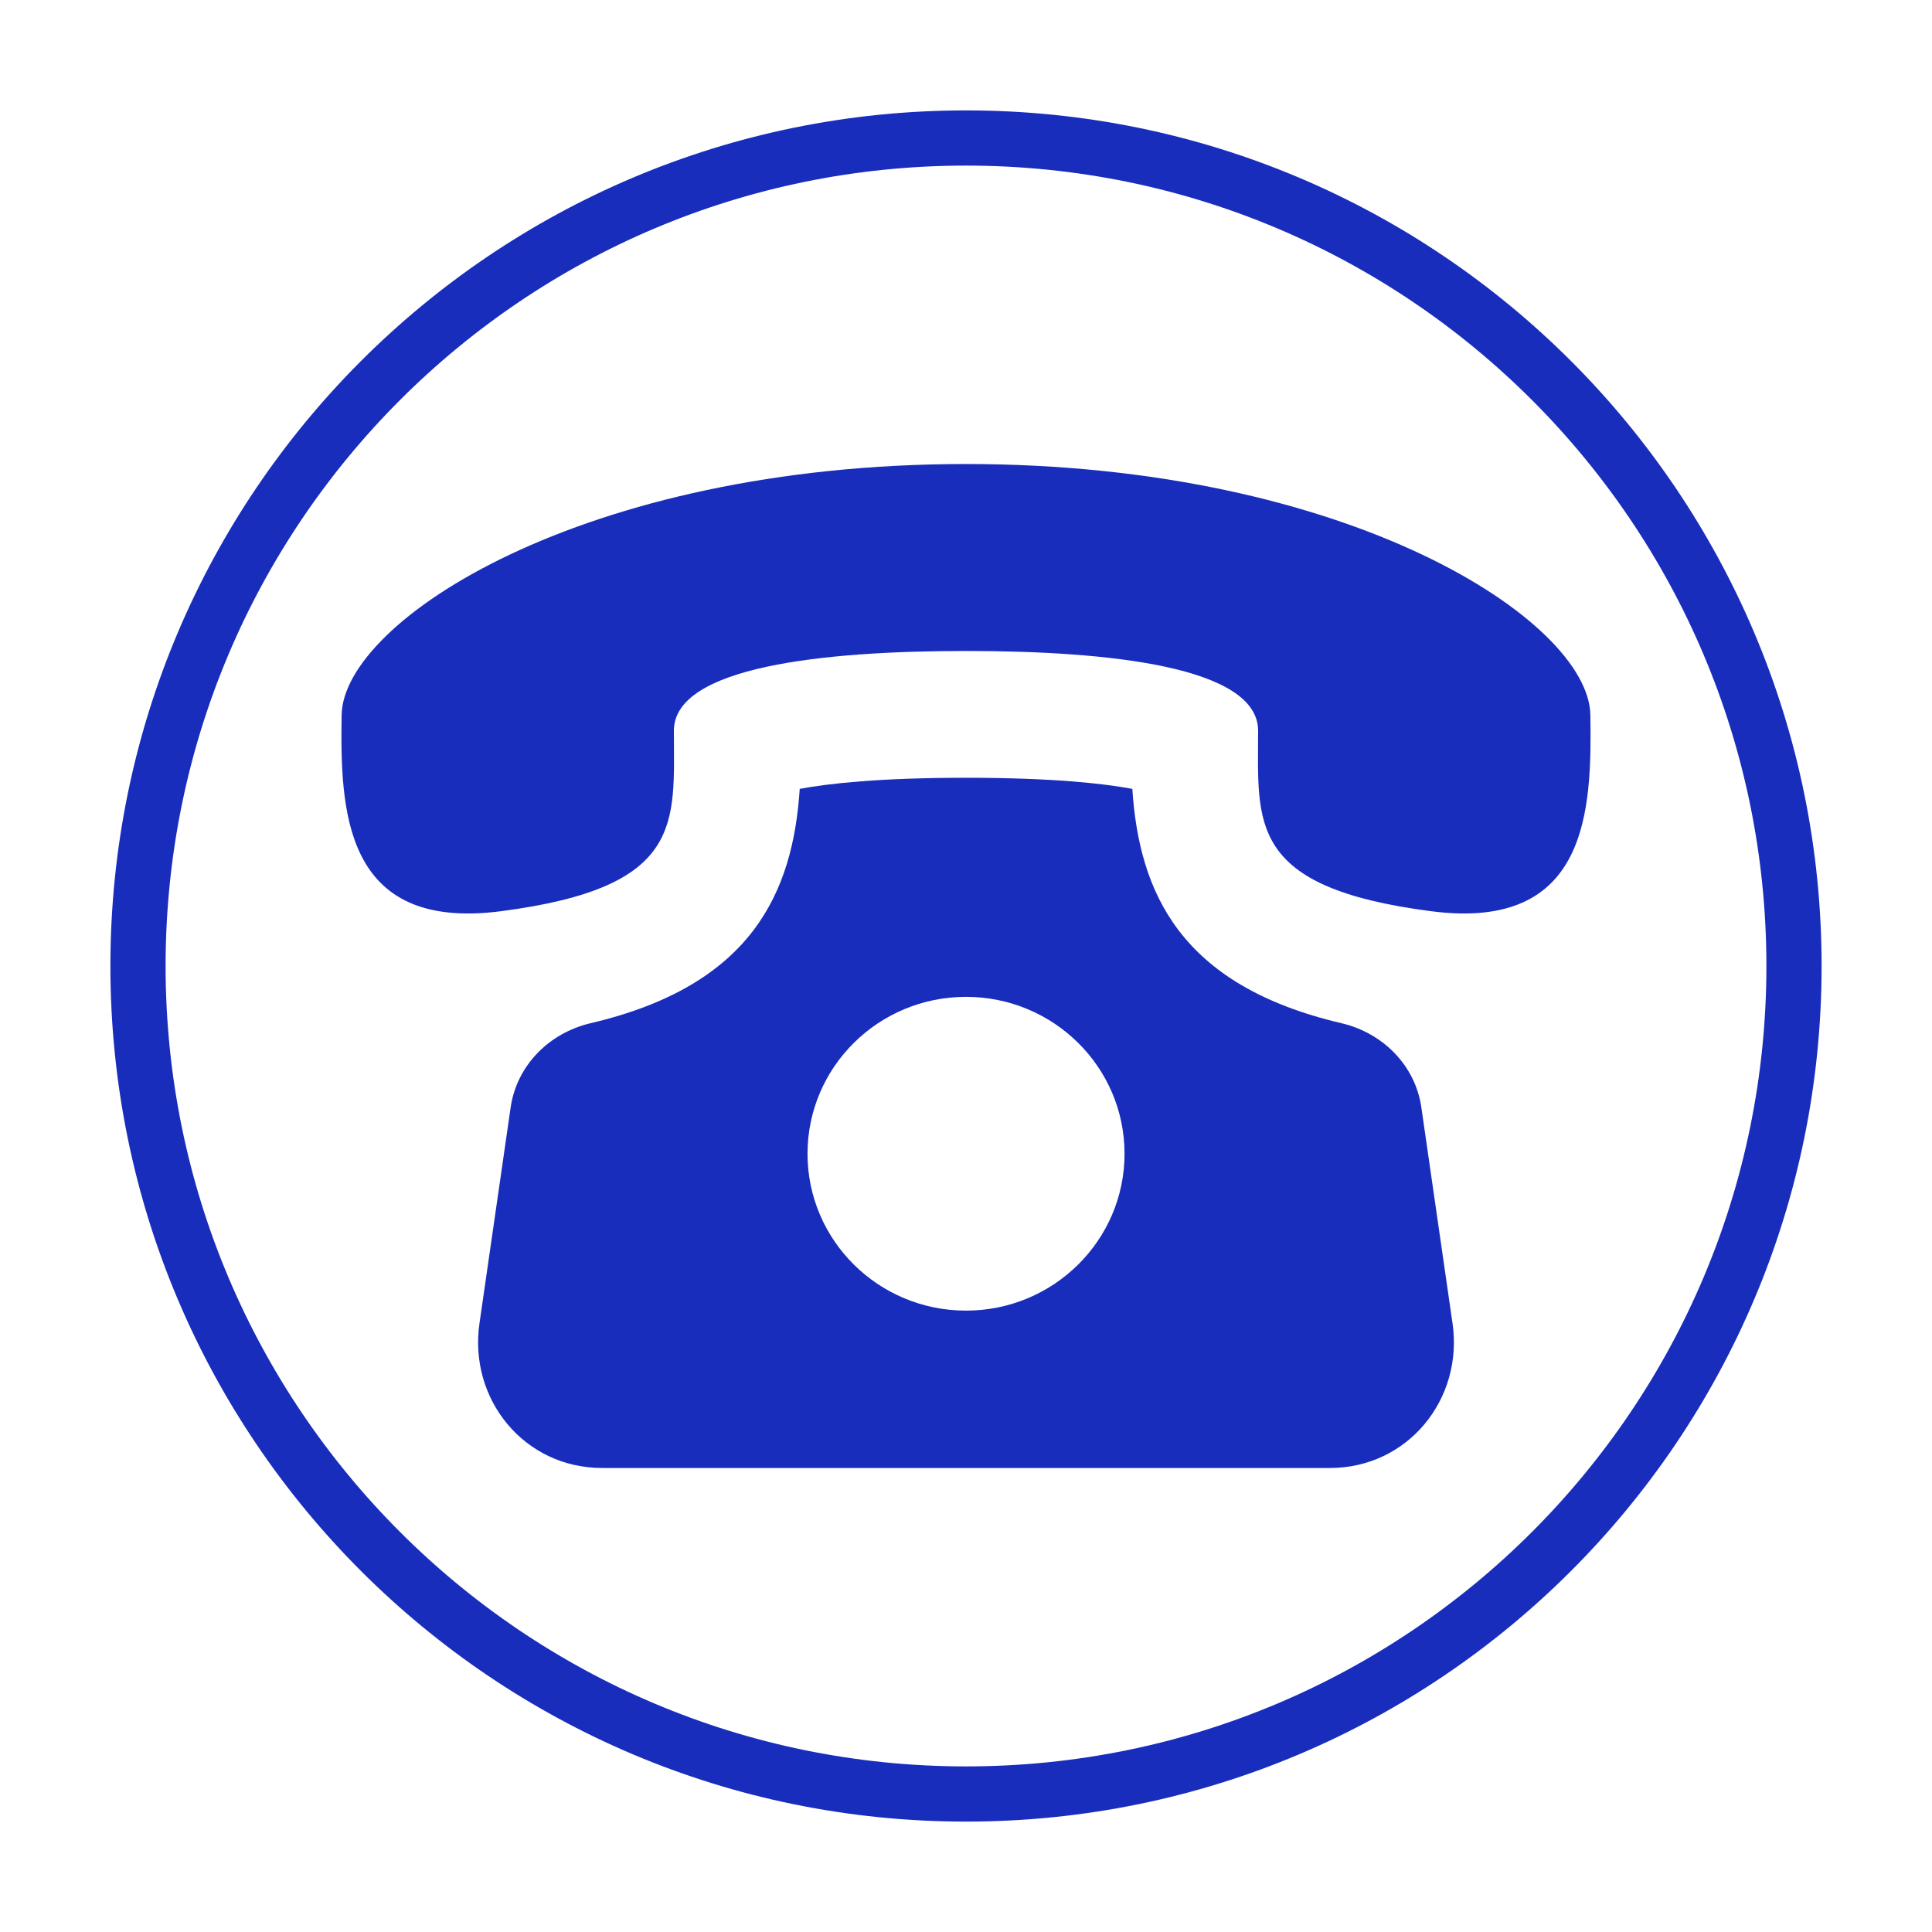
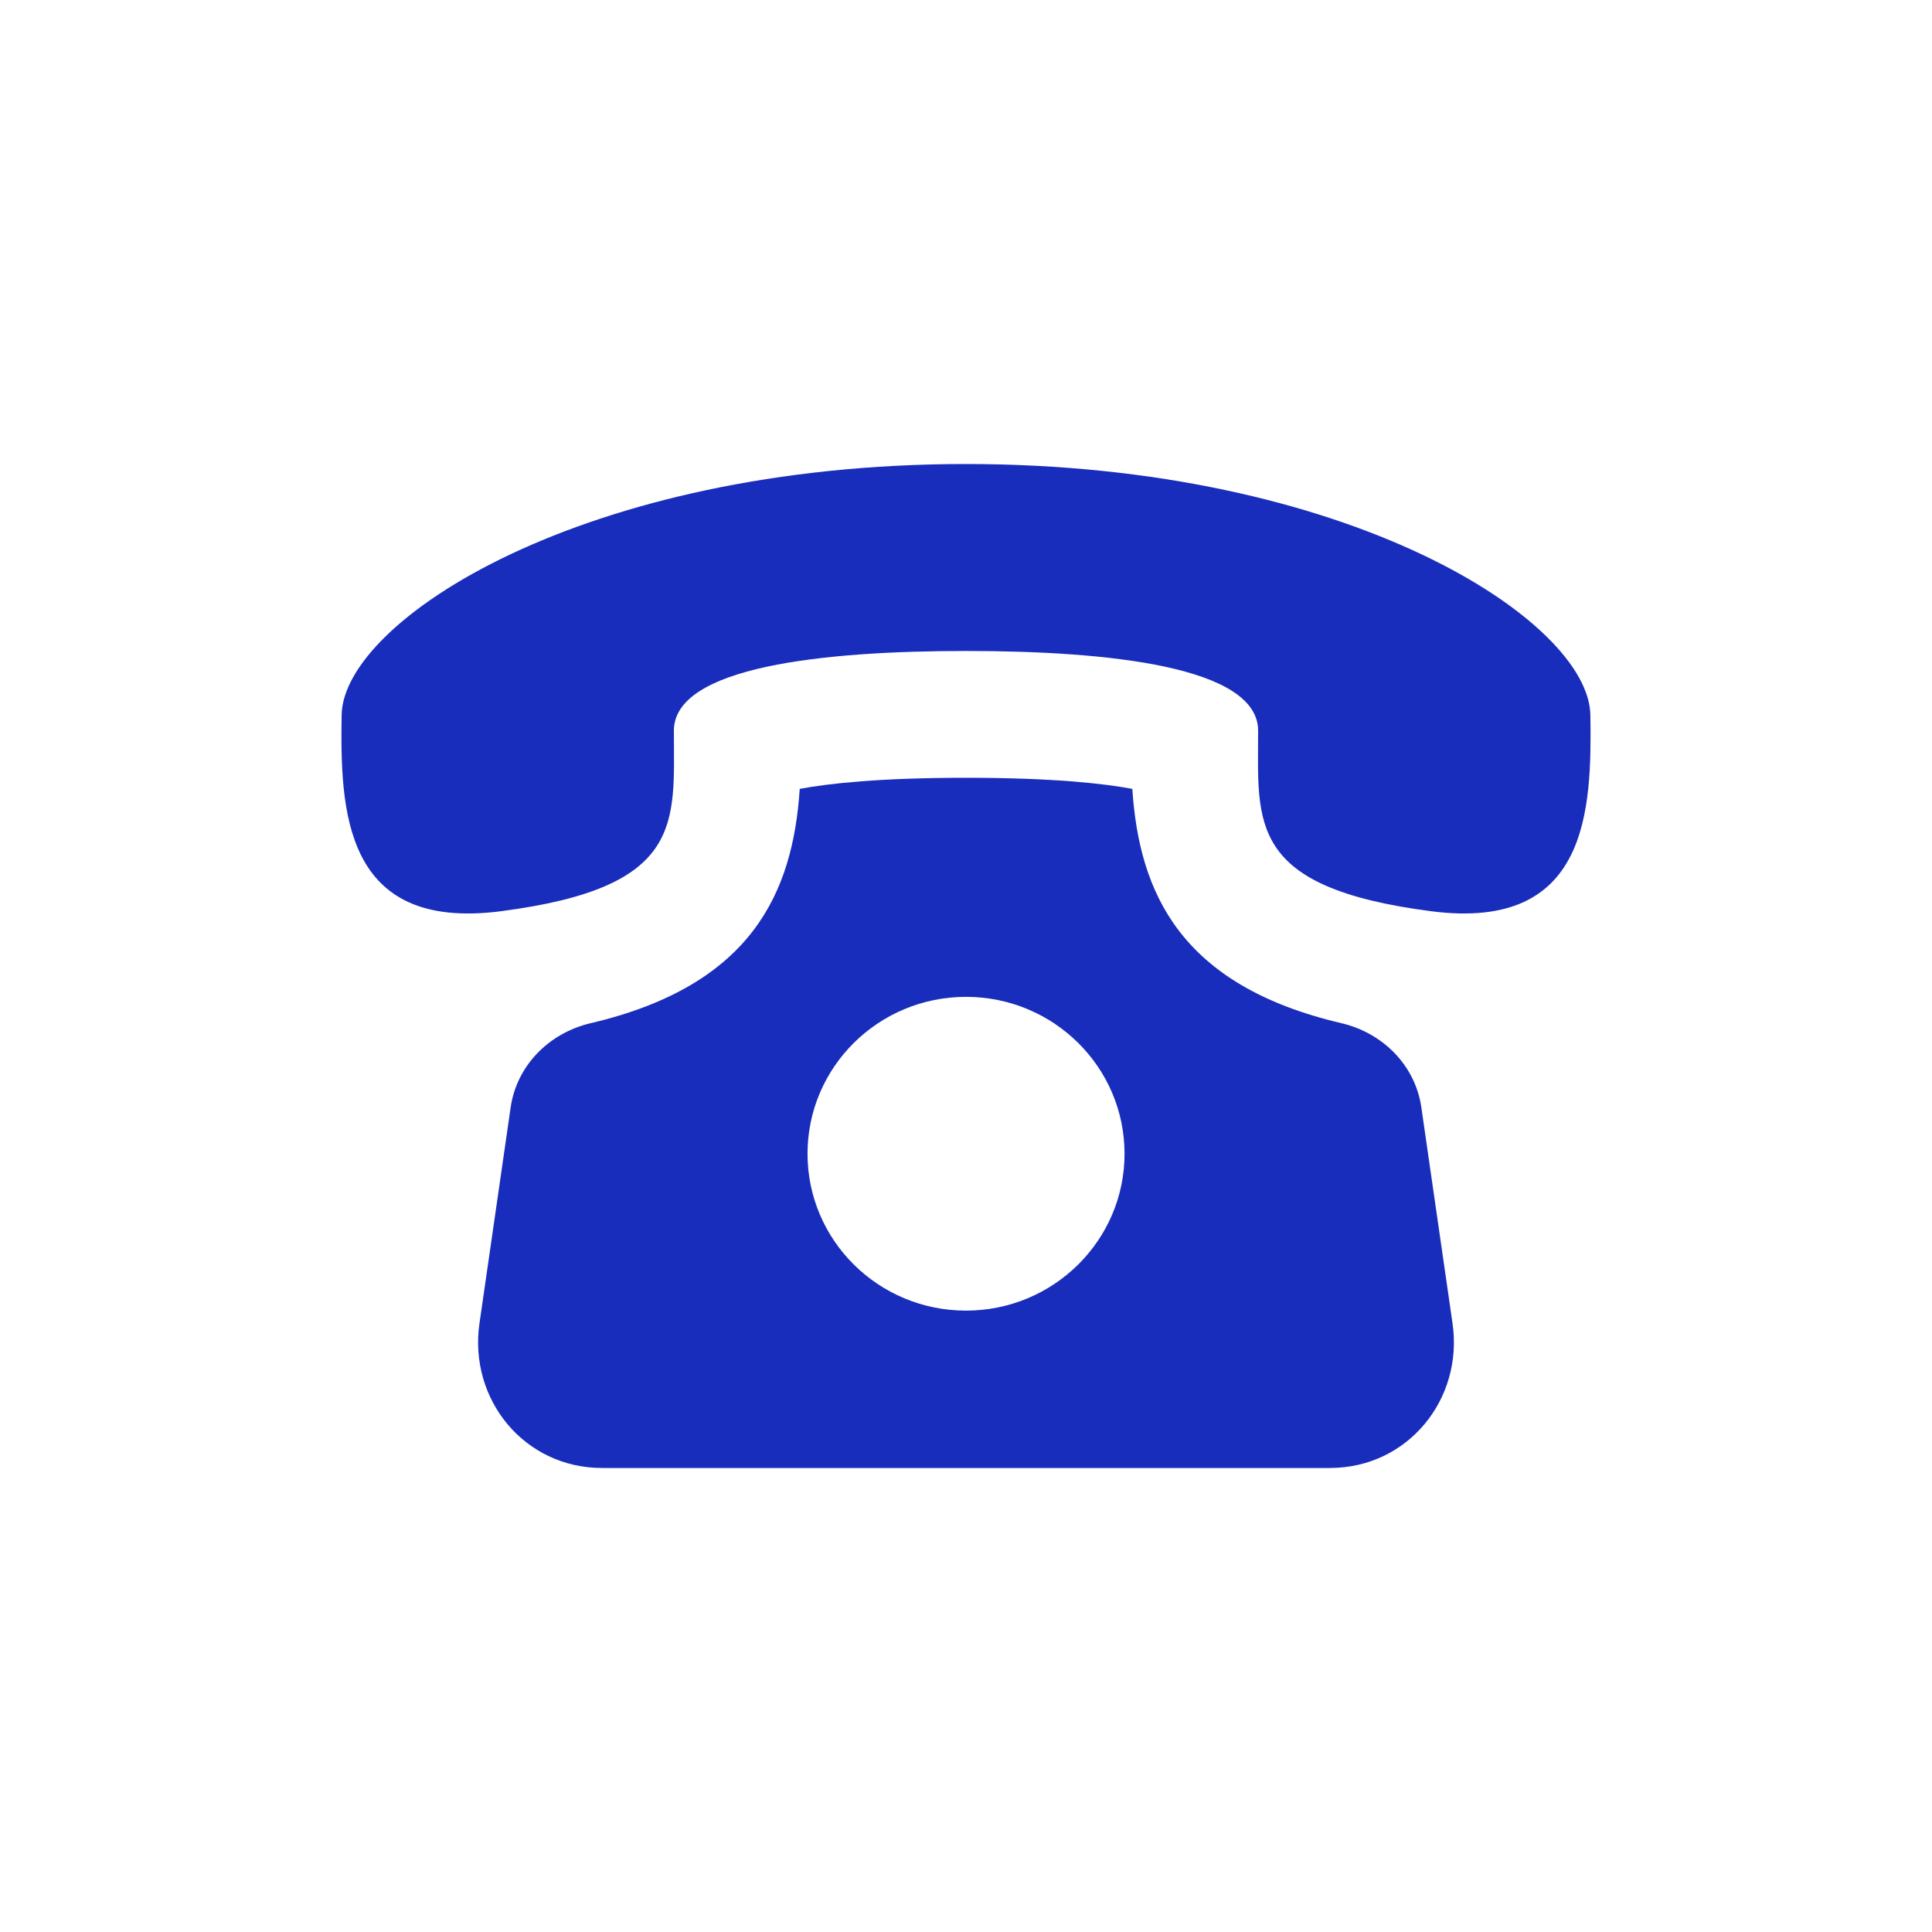
<svg xmlns="http://www.w3.org/2000/svg" xmlns:ns1="http://vectornator.io" height="100%" stroke-miterlimit="10" style="fill-rule:nonzero;clip-rule:evenodd;stroke-linecap:round;stroke-linejoin:round;" version="1.1" viewBox="0 0 35 35" width="100%" xml:space="preserve">
  <defs />
  <g id="Untitled" ns1:layerName="Untitled">
-     <path d="M2.5 17.5C2.5 9.216 9.216 2.5 17.5 2.5C25.784 2.5 32.5 9.216 32.5 17.5C32.5 25.784 25.784 32.5 17.5 32.5C9.216 32.5 2.5 25.784 2.5 17.5Z" fill="none" opacity="1" stroke="#192DBC" stroke-linecap="butt" stroke-linejoin="miter" stroke-width="1" ns1:layerName="circle" />
    <path d="M25.749 20.061C25.64 19.303 25.054 18.712 24.3 18.536C21.371 17.849 20.637 16.162 20.513 14.291C19.993 14.194 19.069 14.09 17.5 14.09C15.931 14.09 15.007 14.194 14.488 14.291C14.364 16.162 13.629 17.849 10.7 18.536C9.946 18.713 9.361 19.303 9.251 20.061L8.686 23.974C8.487 25.352 9.499 26.594 10.907 26.594L24.093 26.594C25.5 26.594 26.513 25.352 26.314 23.974L25.749 20.061ZM17.5 23.743C15.914 23.743 14.629 22.47 14.629 20.901C14.629 19.332 15.914 18.059 17.5 18.059C19.086 18.059 20.372 19.332 20.372 20.901C20.372 22.47 19.085 23.743 17.5 23.743ZM28.811 12.953C28.784 11.248 24.444 8.407 17.5 8.406C10.555 8.407 6.215 11.248 6.189 12.953C6.163 14.658 6.213 16.877 9.071 16.508C12.414 16.075 12.208 14.907 12.208 13.238C12.208 12.074 14.928 11.793 17.5 11.793C20.073 11.793 22.791 12.074 22.792 13.238C22.792 14.907 22.586 16.075 25.929 16.508C28.786 16.877 28.837 14.658 28.811 12.953Z" fill="#192DBC" fill-rule="nonzero" opacity="1" stroke="none" ns1:layerName="path" />
  </g>
</svg>